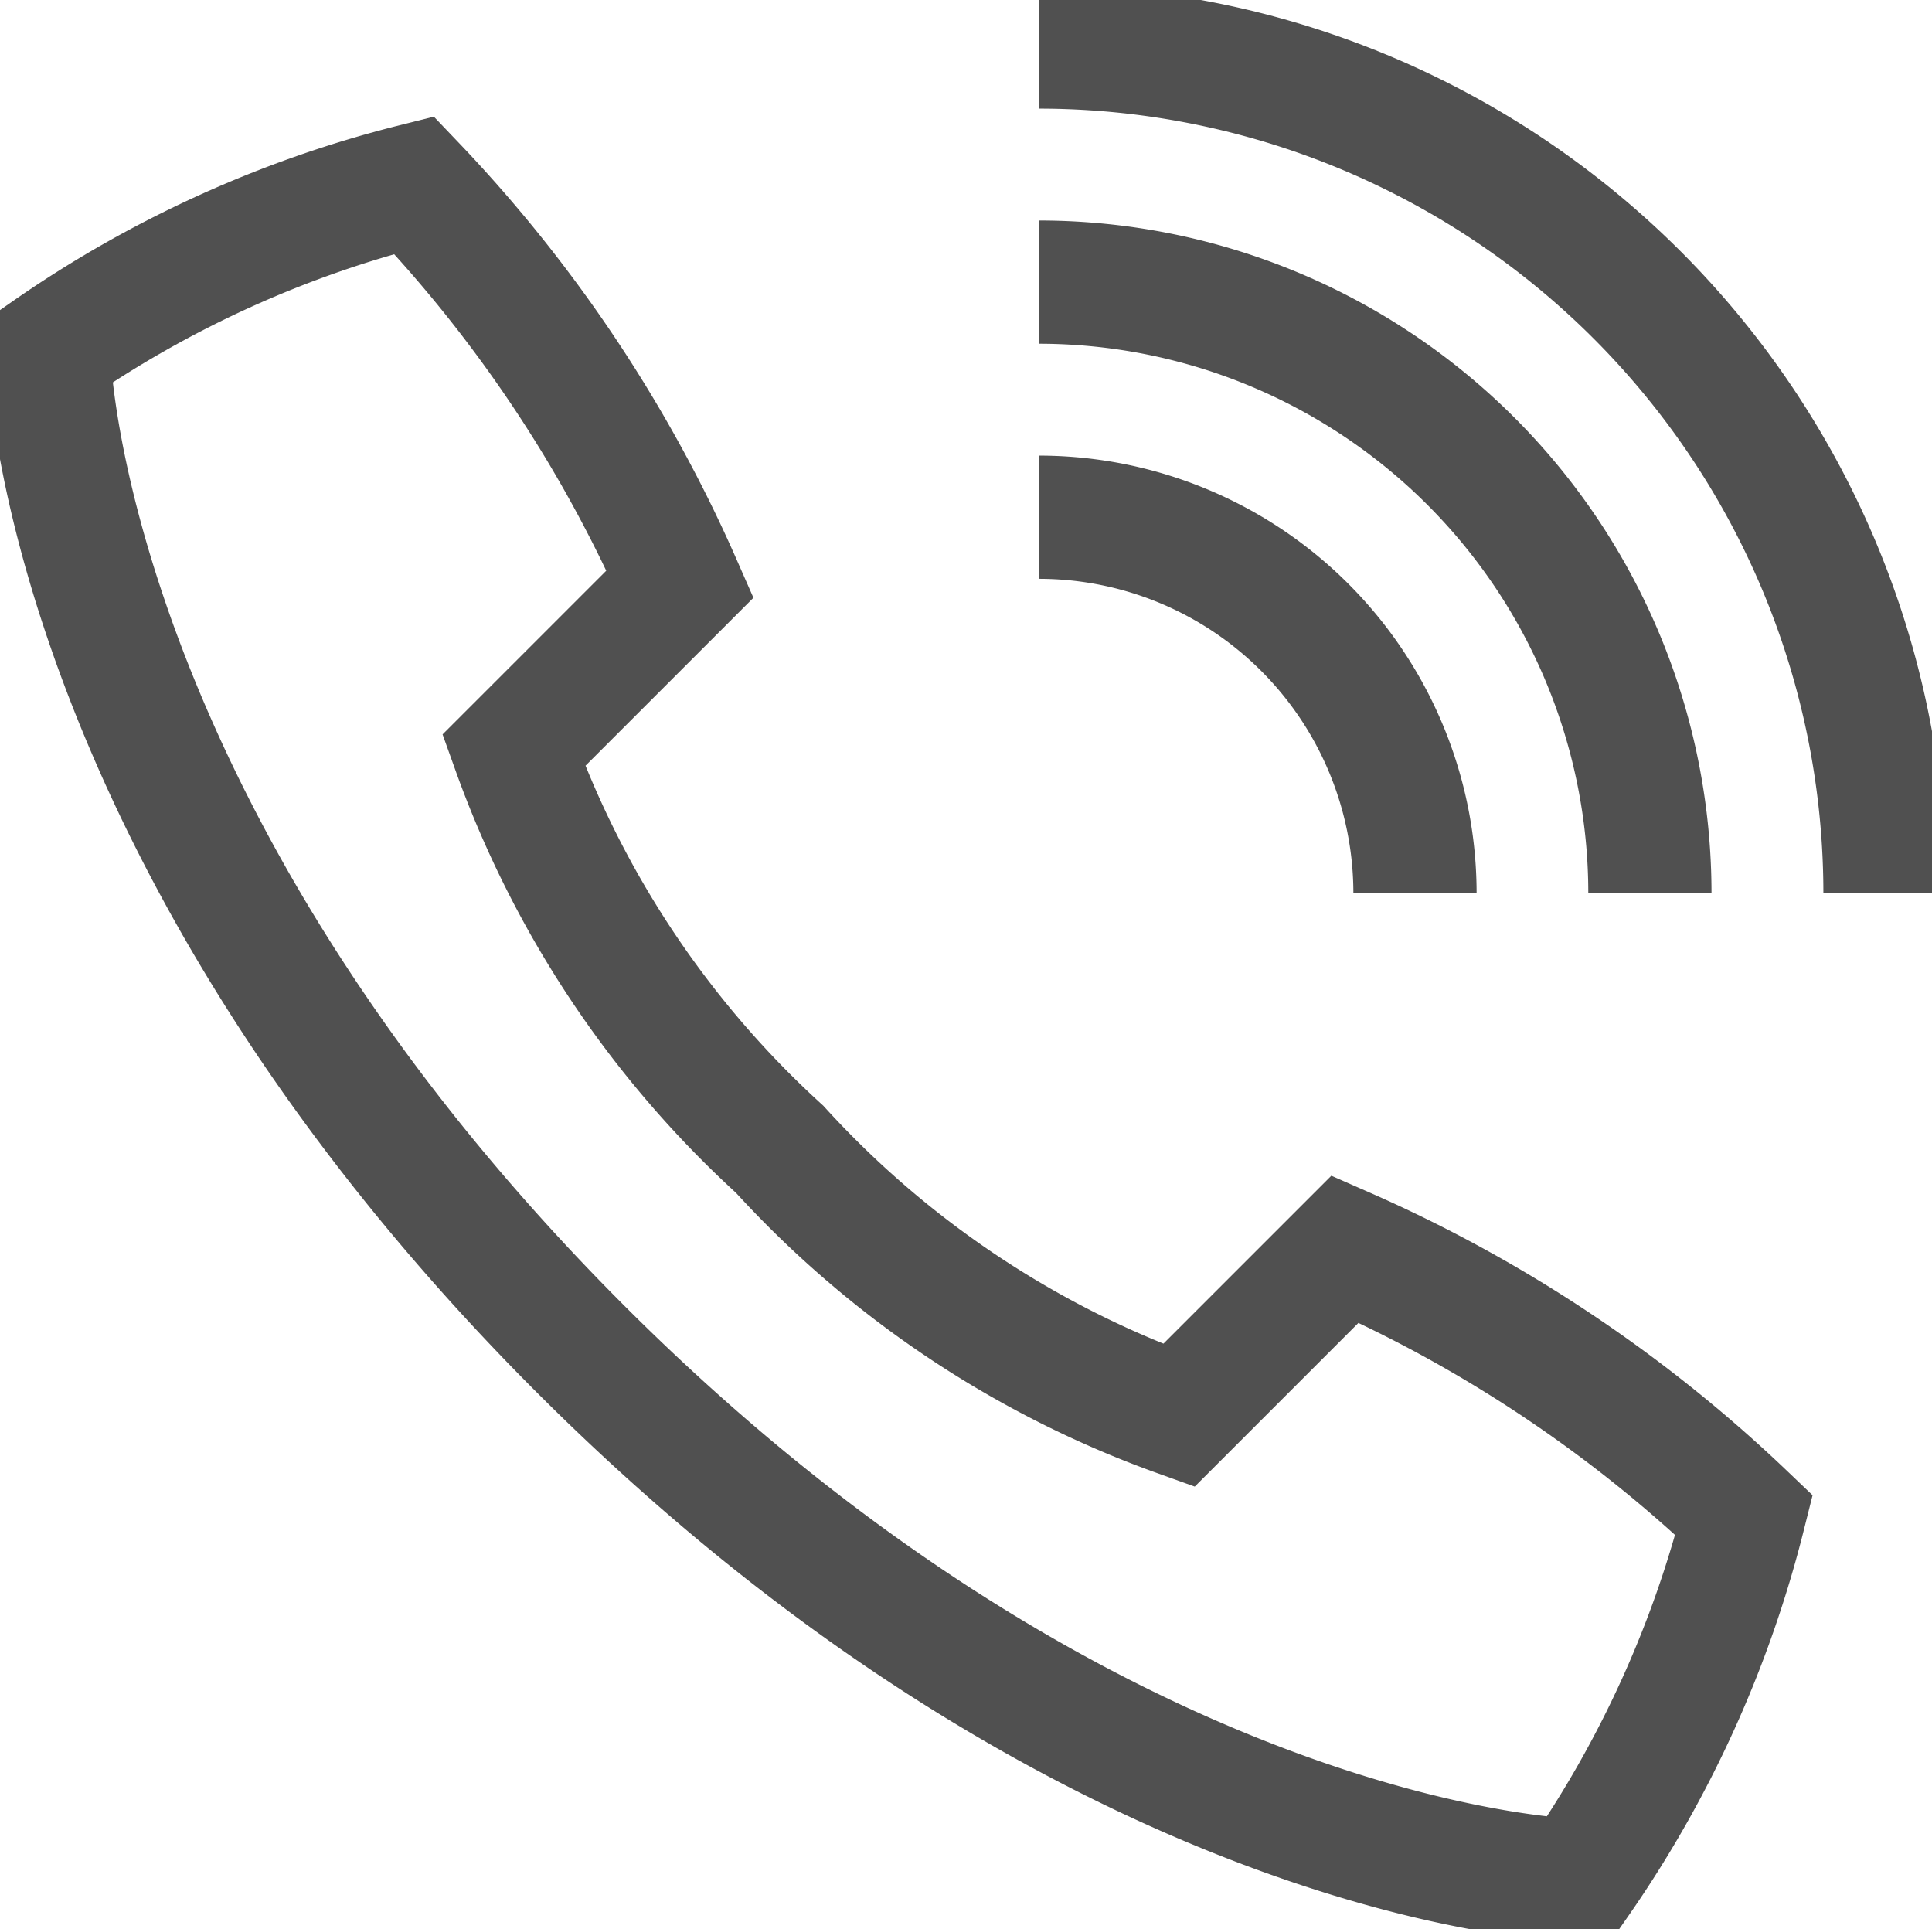
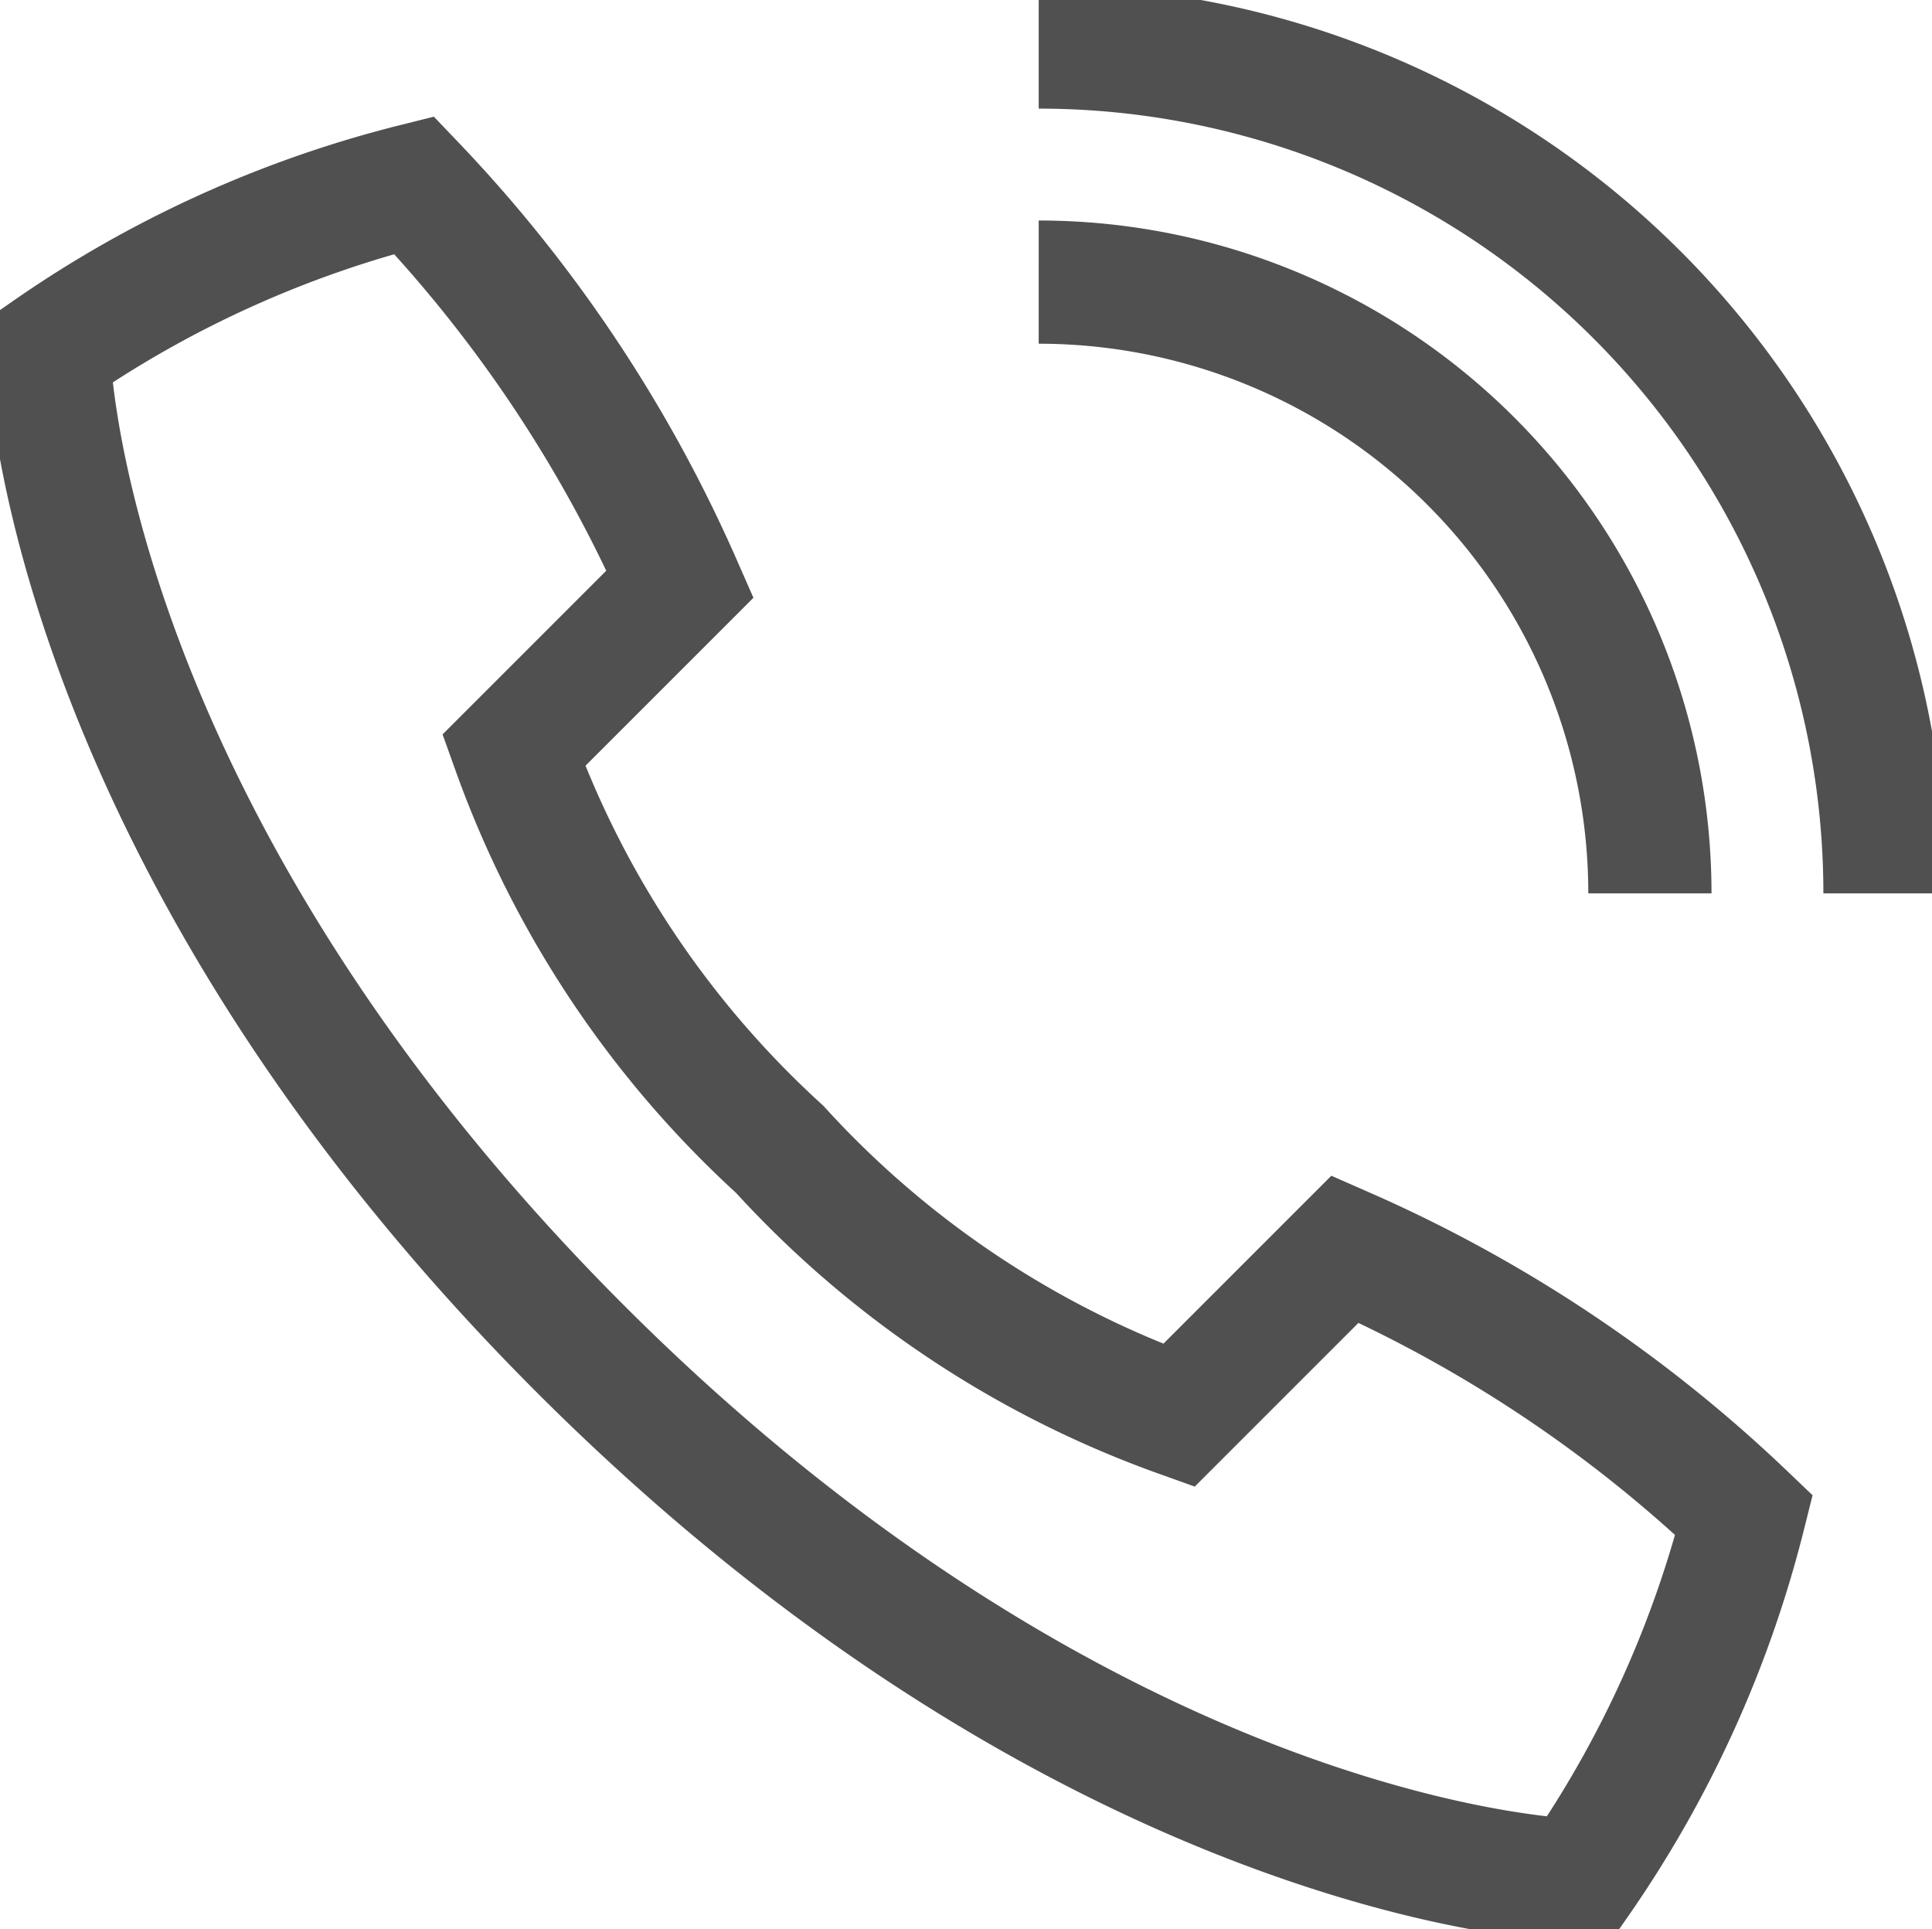
<svg xmlns="http://www.w3.org/2000/svg" width="31.36" height="31.313" viewBox="0 0 31.36 31.313">
  <defs>
    <clipPath id="clip-path">
      <rect id="Rectangle_13851" data-name="Rectangle 13851" width="31.36" height="31.313" fill="none" />
    </clipPath>
  </defs>
  <g id="Group_35266" data-name="Group 35266" transform="translate(0 0)">
    <g id="Group_35265" data-name="Group 35265" transform="translate(0 0)" clip-path="url(#clip-path)">
-       <path id="Path_85486" data-name="Path 85486" d="M9.664,22.825c7.015,7.015,13.716,8.5,16.19,8.635a18.107,18.107,0,0,0,2.7-5.937,22.457,22.457,0,0,0-6.476-4.317l-2.7,2.7A16.127,16.127,0,0,1,12.9,19.587a16.127,16.127,0,0,1-4.317-6.476l2.7-2.7A22.451,22.451,0,0,0,6.965,3.937a18.111,18.111,0,0,0-5.936,2.7C1.164,9.109,2.648,15.81,9.664,22.825Z" transform="translate(-0.244 -0.932)" fill="none" stroke="#505050" stroke-width="2" />
-       <path id="Path_85487" data-name="Path 85487" d="M22.092,11A6.106,6.106,0,0,1,28.2,17.106" transform="translate(-5.232 -2.605)" fill="none" stroke="#505050" stroke-width="2" />
+       <path id="Path_85486" data-name="Path 85486" d="M9.664,22.825c7.015,7.015,13.716,8.5,16.19,8.635a18.107,18.107,0,0,0,2.7-5.937,22.457,22.457,0,0,0-6.476-4.317l-2.7,2.7A16.127,16.127,0,0,1,12.9,19.587a16.127,16.127,0,0,1-4.317-6.476l2.7-2.7A22.451,22.451,0,0,0,6.965,3.937a18.111,18.111,0,0,0-5.936,2.7C1.164,9.109,2.648,15.81,9.664,22.825" transform="translate(-0.244 -0.932)" fill="none" stroke="#505050" stroke-width="2" />
      <path id="Path_85488" data-name="Path 85488" d="M22.092,6a9.922,9.922,0,0,1,9.921,9.921" transform="translate(-5.232 -1.421)" fill="none" stroke="#505050" stroke-width="2" />
      <path id="Path_85489" data-name="Path 85489" d="M22.092,1A13.738,13.738,0,0,1,35.829,14.737" transform="translate(-5.232 -0.237)" fill="none" stroke="#505050" stroke-width="2" />
    </g>
  </g>
</svg>